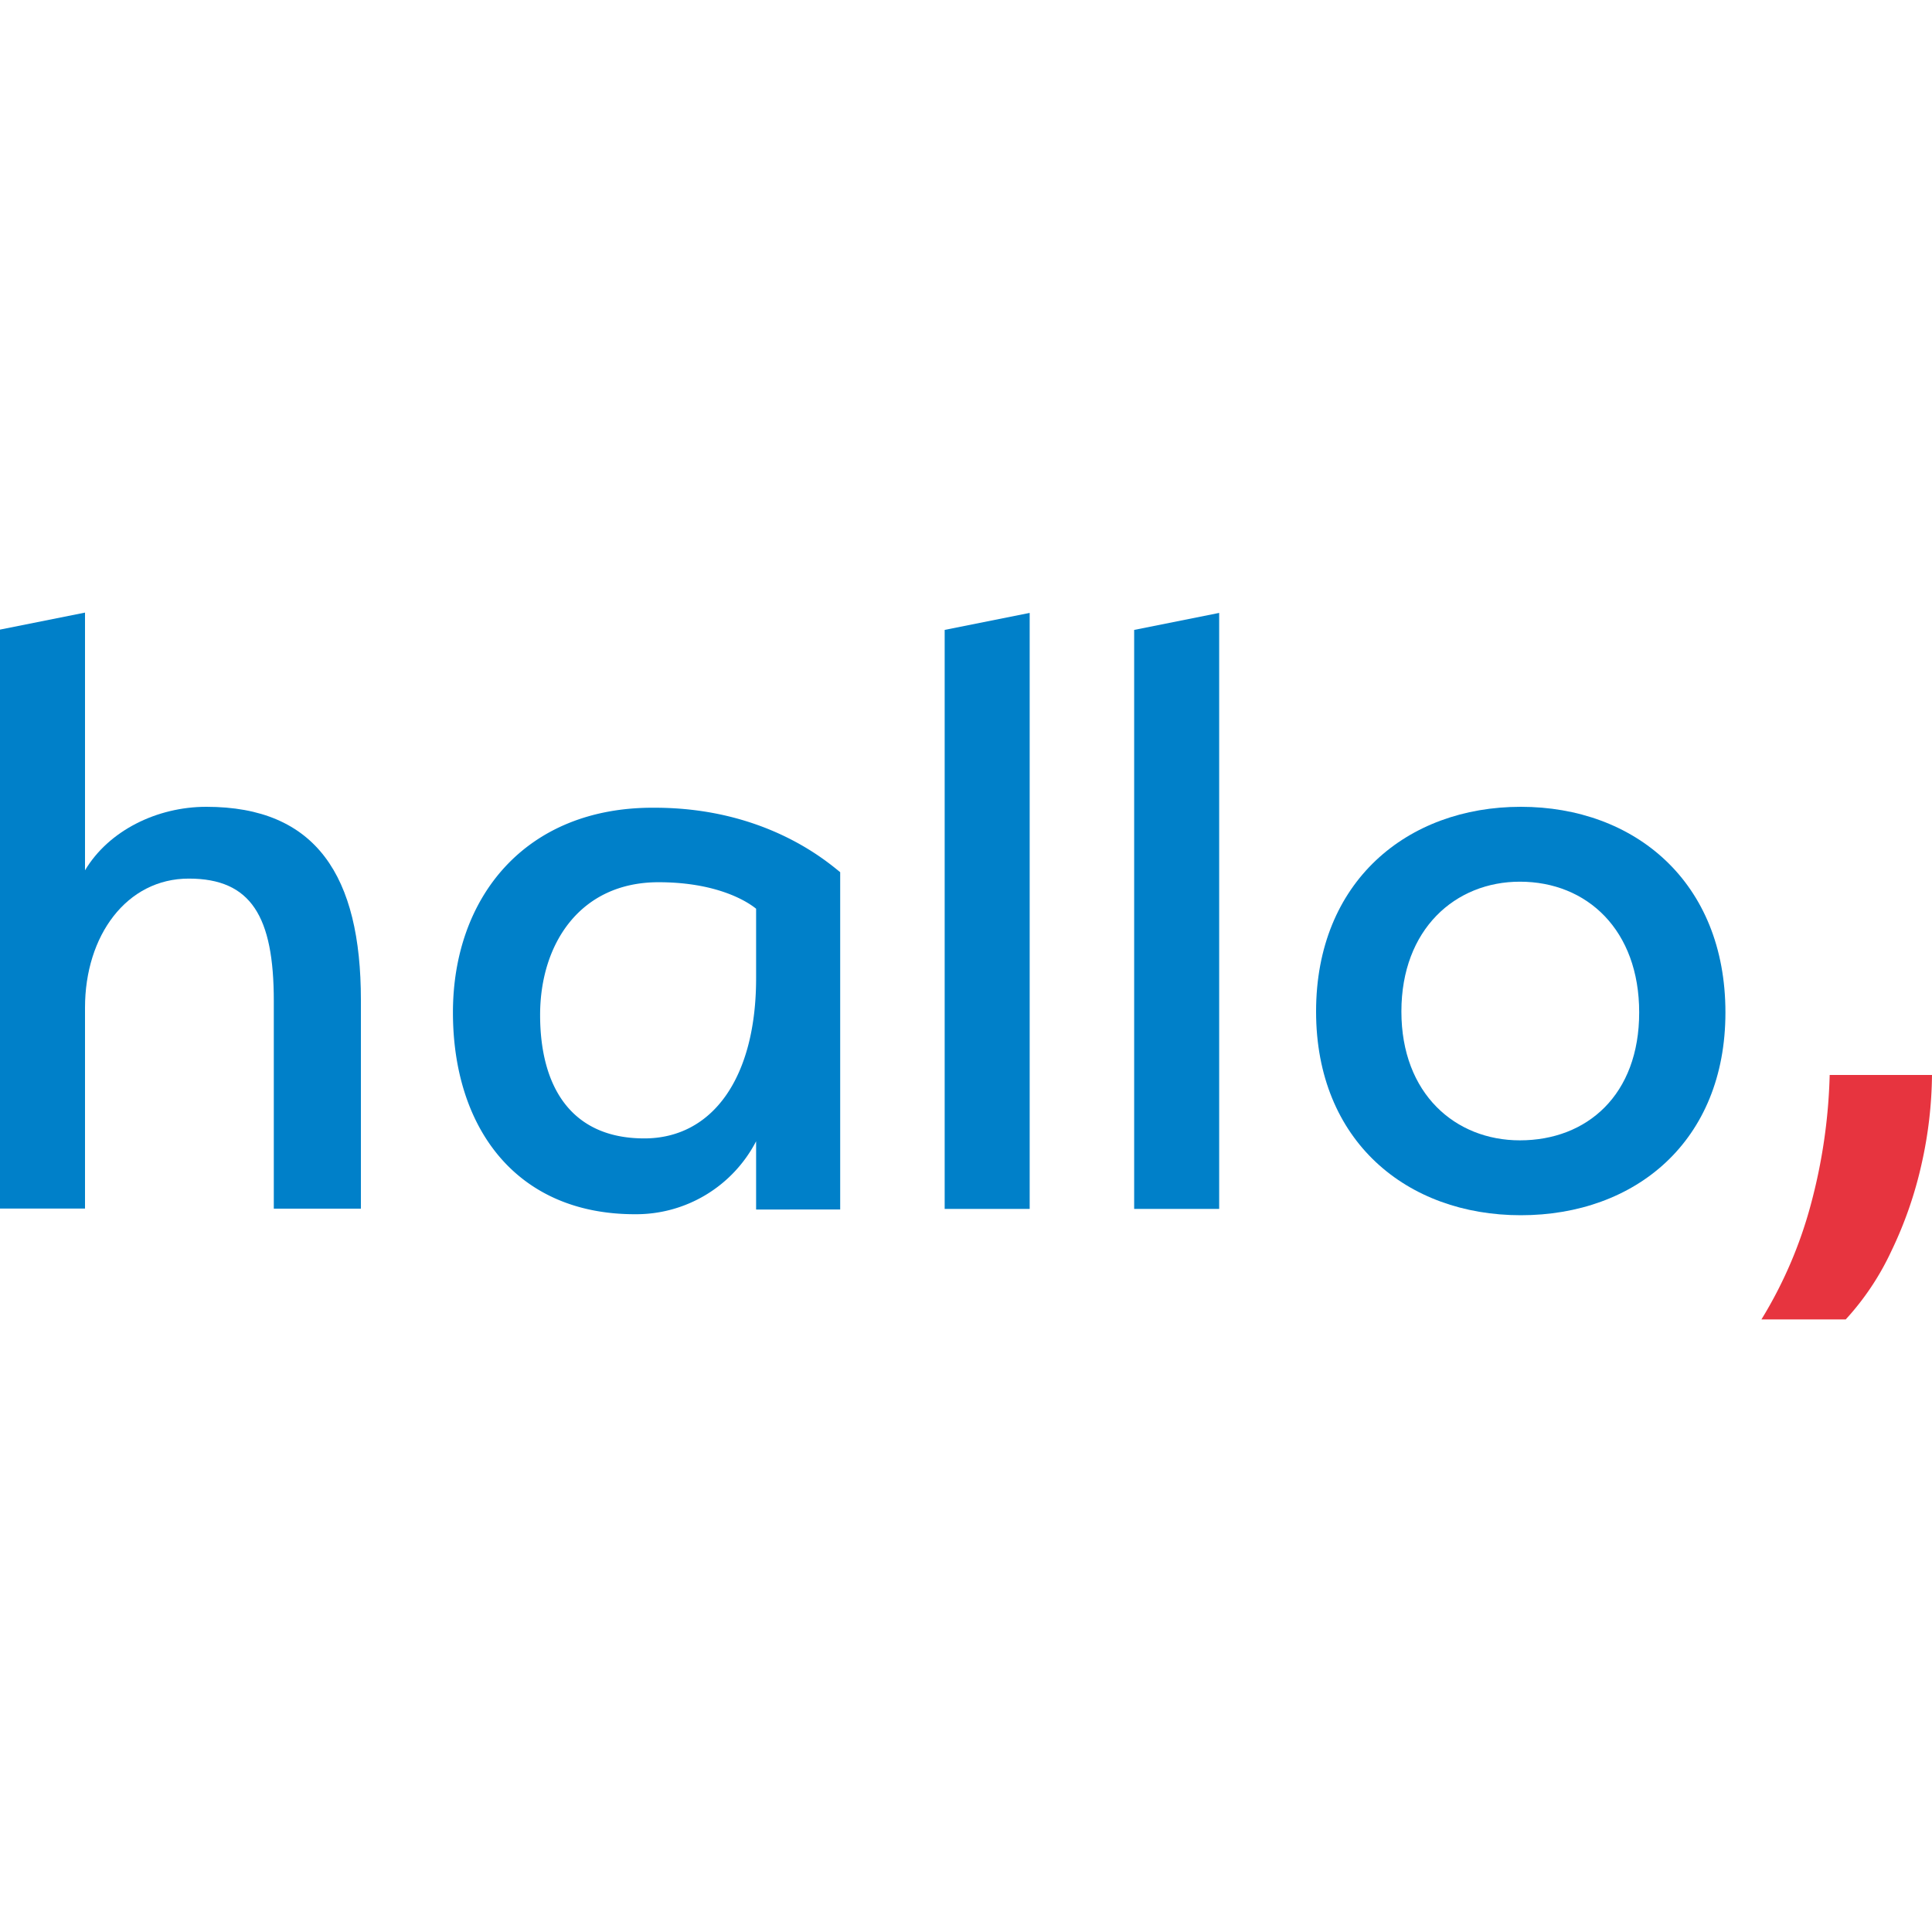
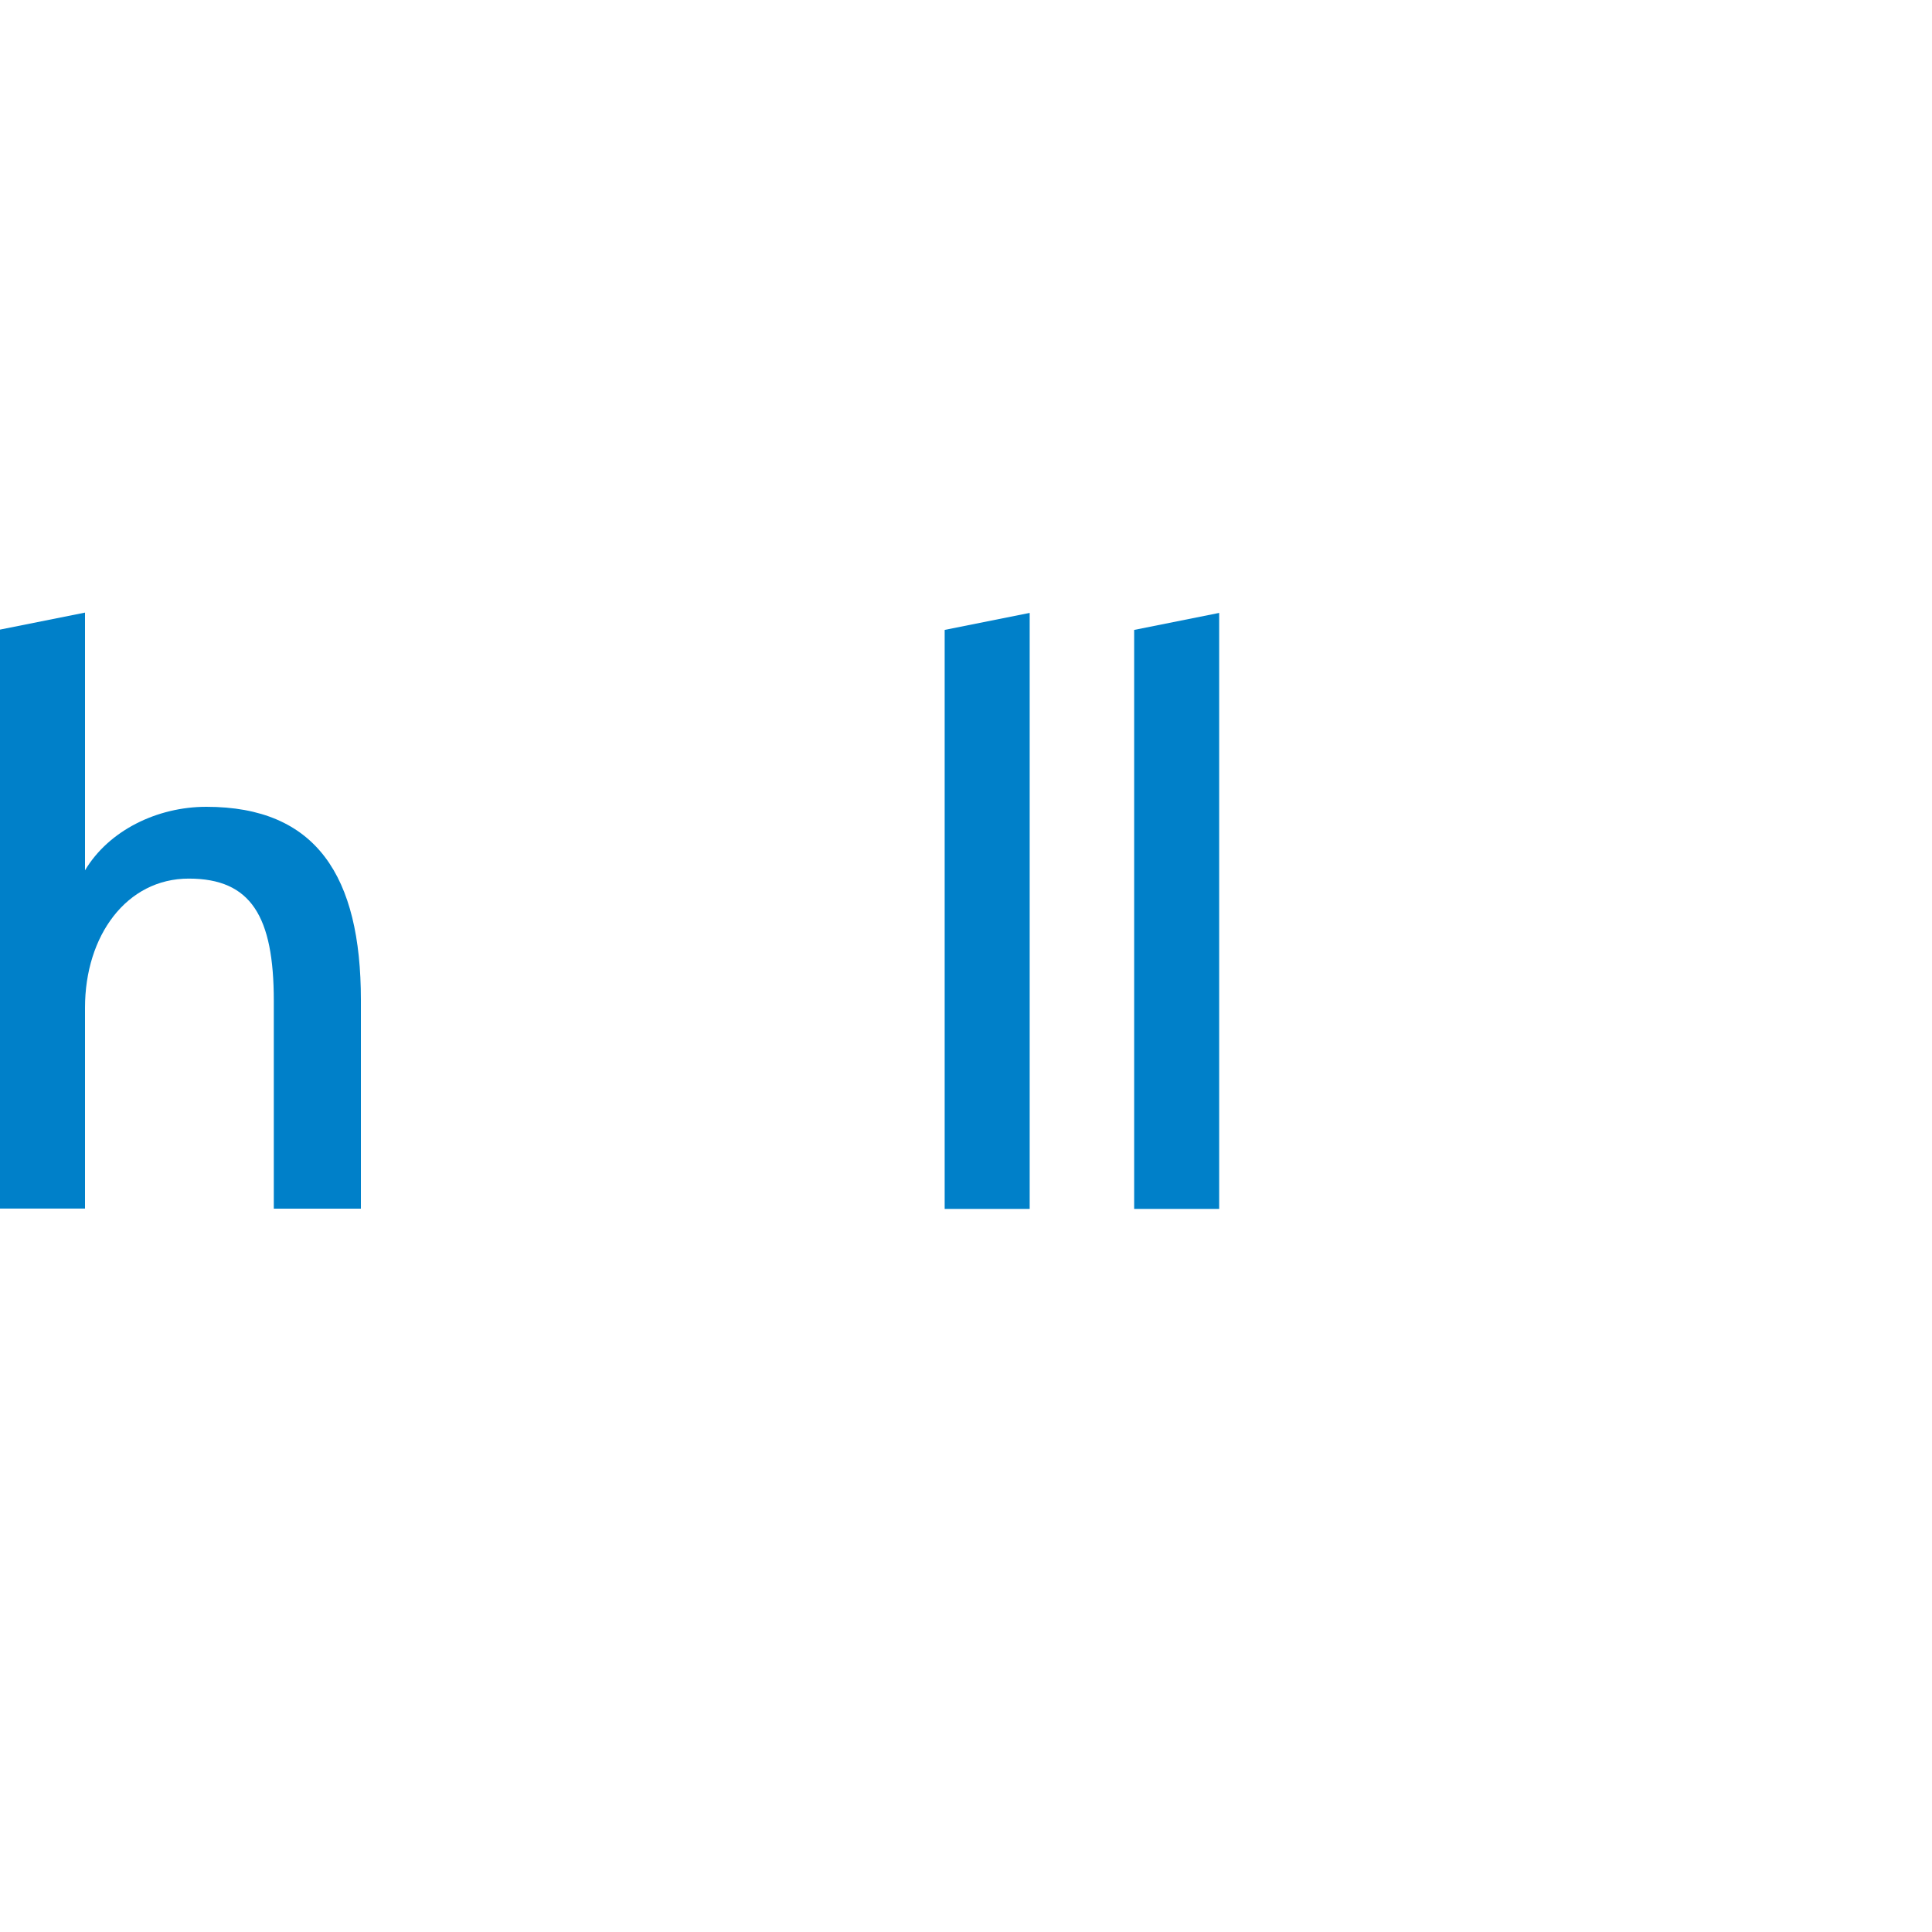
<svg xmlns="http://www.w3.org/2000/svg" id="Layer_1" data-name="Layer 1" viewBox="0 0 250 250">
  <defs>
    <style>.cls-1{fill:#0080c9}</style>
  </defs>
  <g id="Page-1">
    <g id="hallo_logo_rgb_rood" data-name="hallo logo rgb rood">
      <path id="Path" class="cls-1" d="M35.43 156.51v-27c0-10.92-2.94-15.82-11-15.82S11 121.08 11 130.39v26H0V81.47l11-2.2v33.35c3.07-5.15 9.32-8.22 15.7-8.22 14.22 0 20 8.95 20 25v27H35.43z" />
-       <path id="Shape" class="cls-1" d="M84.72 104.52c14.35 0 22.32 7 24 8.34v43.65H97.84v-8.83a17.49 17.49 0 01-15.69 9.44c-15.45 0-23.54-11.28-23.54-26.11s9.32-26.61 26.11-26.49zm-1.35 42.79c8.83 0 14.47-7.84 14.47-20.72v-9c-1.22-1-5.15-3.43-12.63-3.43-10.17 0-15.32 8-15.32 17.17s3.92 15.98 13.48 15.98z" />
      <path id="Path-2" data-name="Path" class="cls-1" d="M122.24 156.51v-75l11-2.2v77.12h-11zm24.52 0v-75l11-2.2v77.12h-11z" />
-       <path id="Shape-2" data-name="Shape" class="cls-1" d="M196.79 157.25c-14.72 0-26.49-9.57-26.49-26.36s11.77-26.49 26.49-26.49 26.48 9.69 26.48 26.61c0 16.67-11.65 26.24-26.48 26.24zm-.12-43.16c-8.34 0-15.33 6.13-15.33 16.8s7 16.67 15.33 16.67c8.7 0 15.44-5.89 15.44-16.55s-6.74-16.92-15.44-16.92z" />
-       <path id="Path-3" data-name="Path" d="M227.93 170.73a56.11 56.11 0 006.38-14.83 71.26 71.26 0 002.45-16.8H250a54.57 54.57 0 01-1.35 11.53 51.78 51.78 0 01-3.92 11.28 34.67 34.67 0 01-5.89 8.82z" fill="#e7343f" />
    </g>
  </g>
</svg>